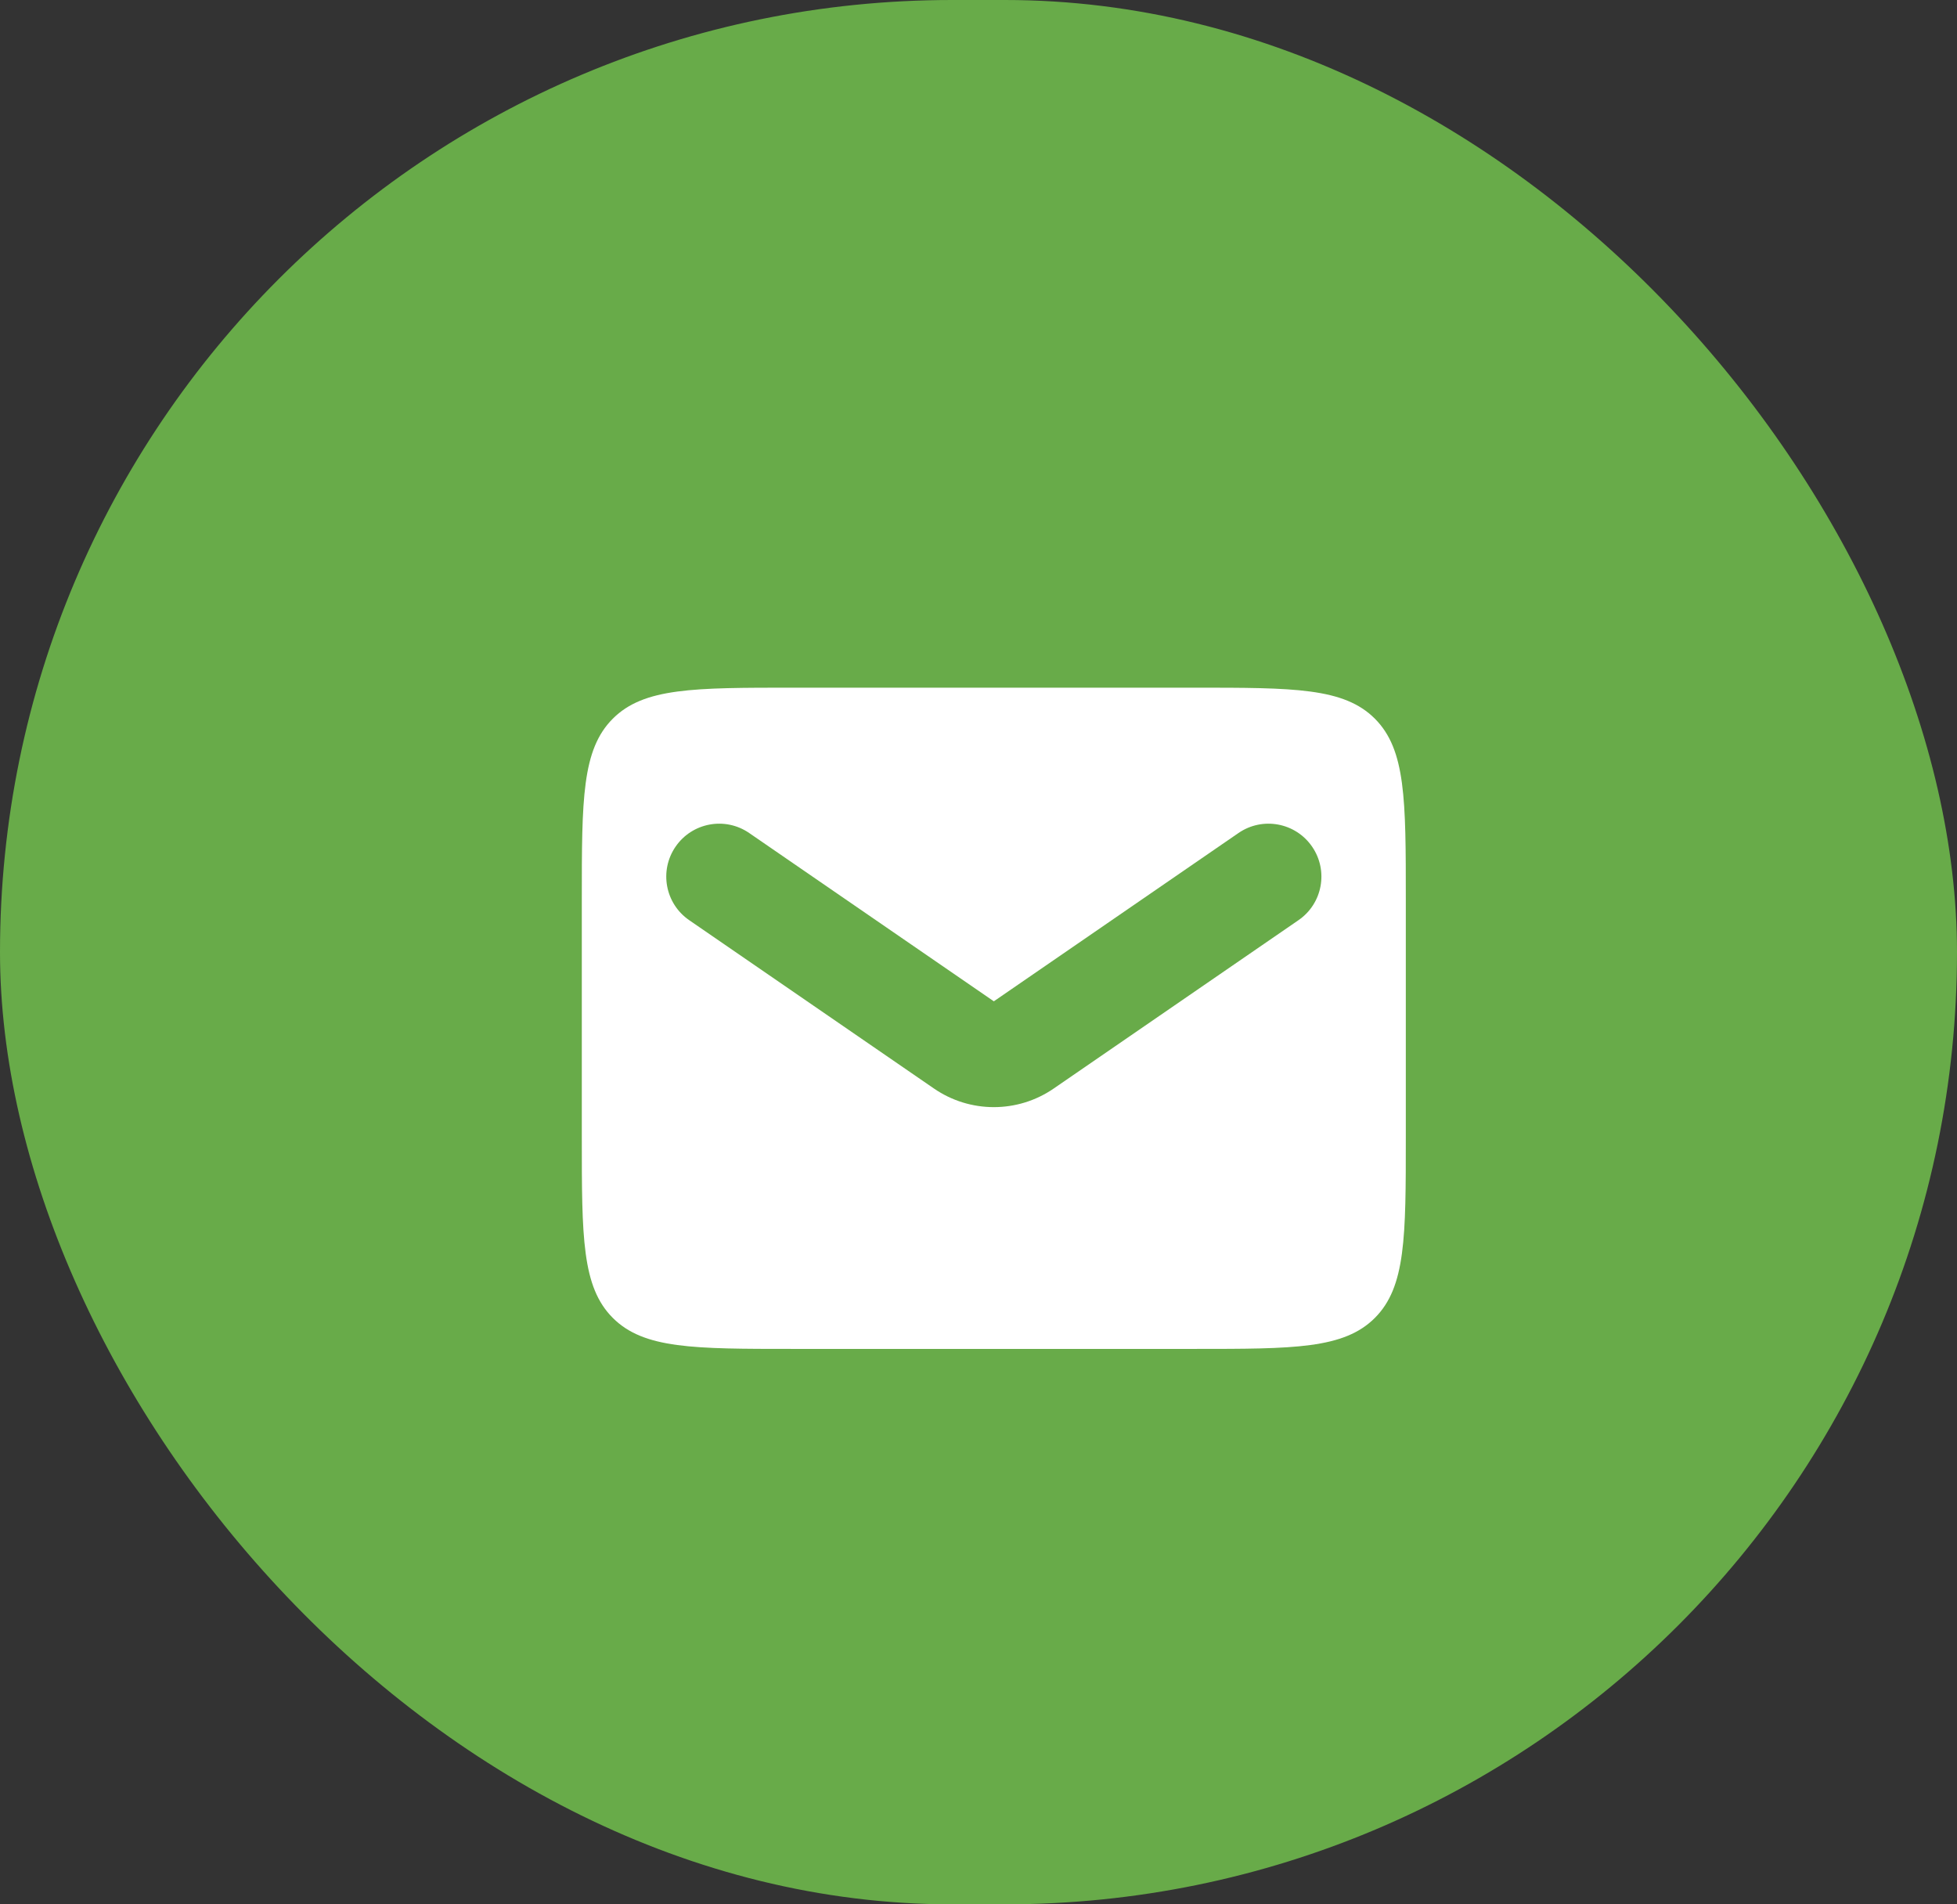
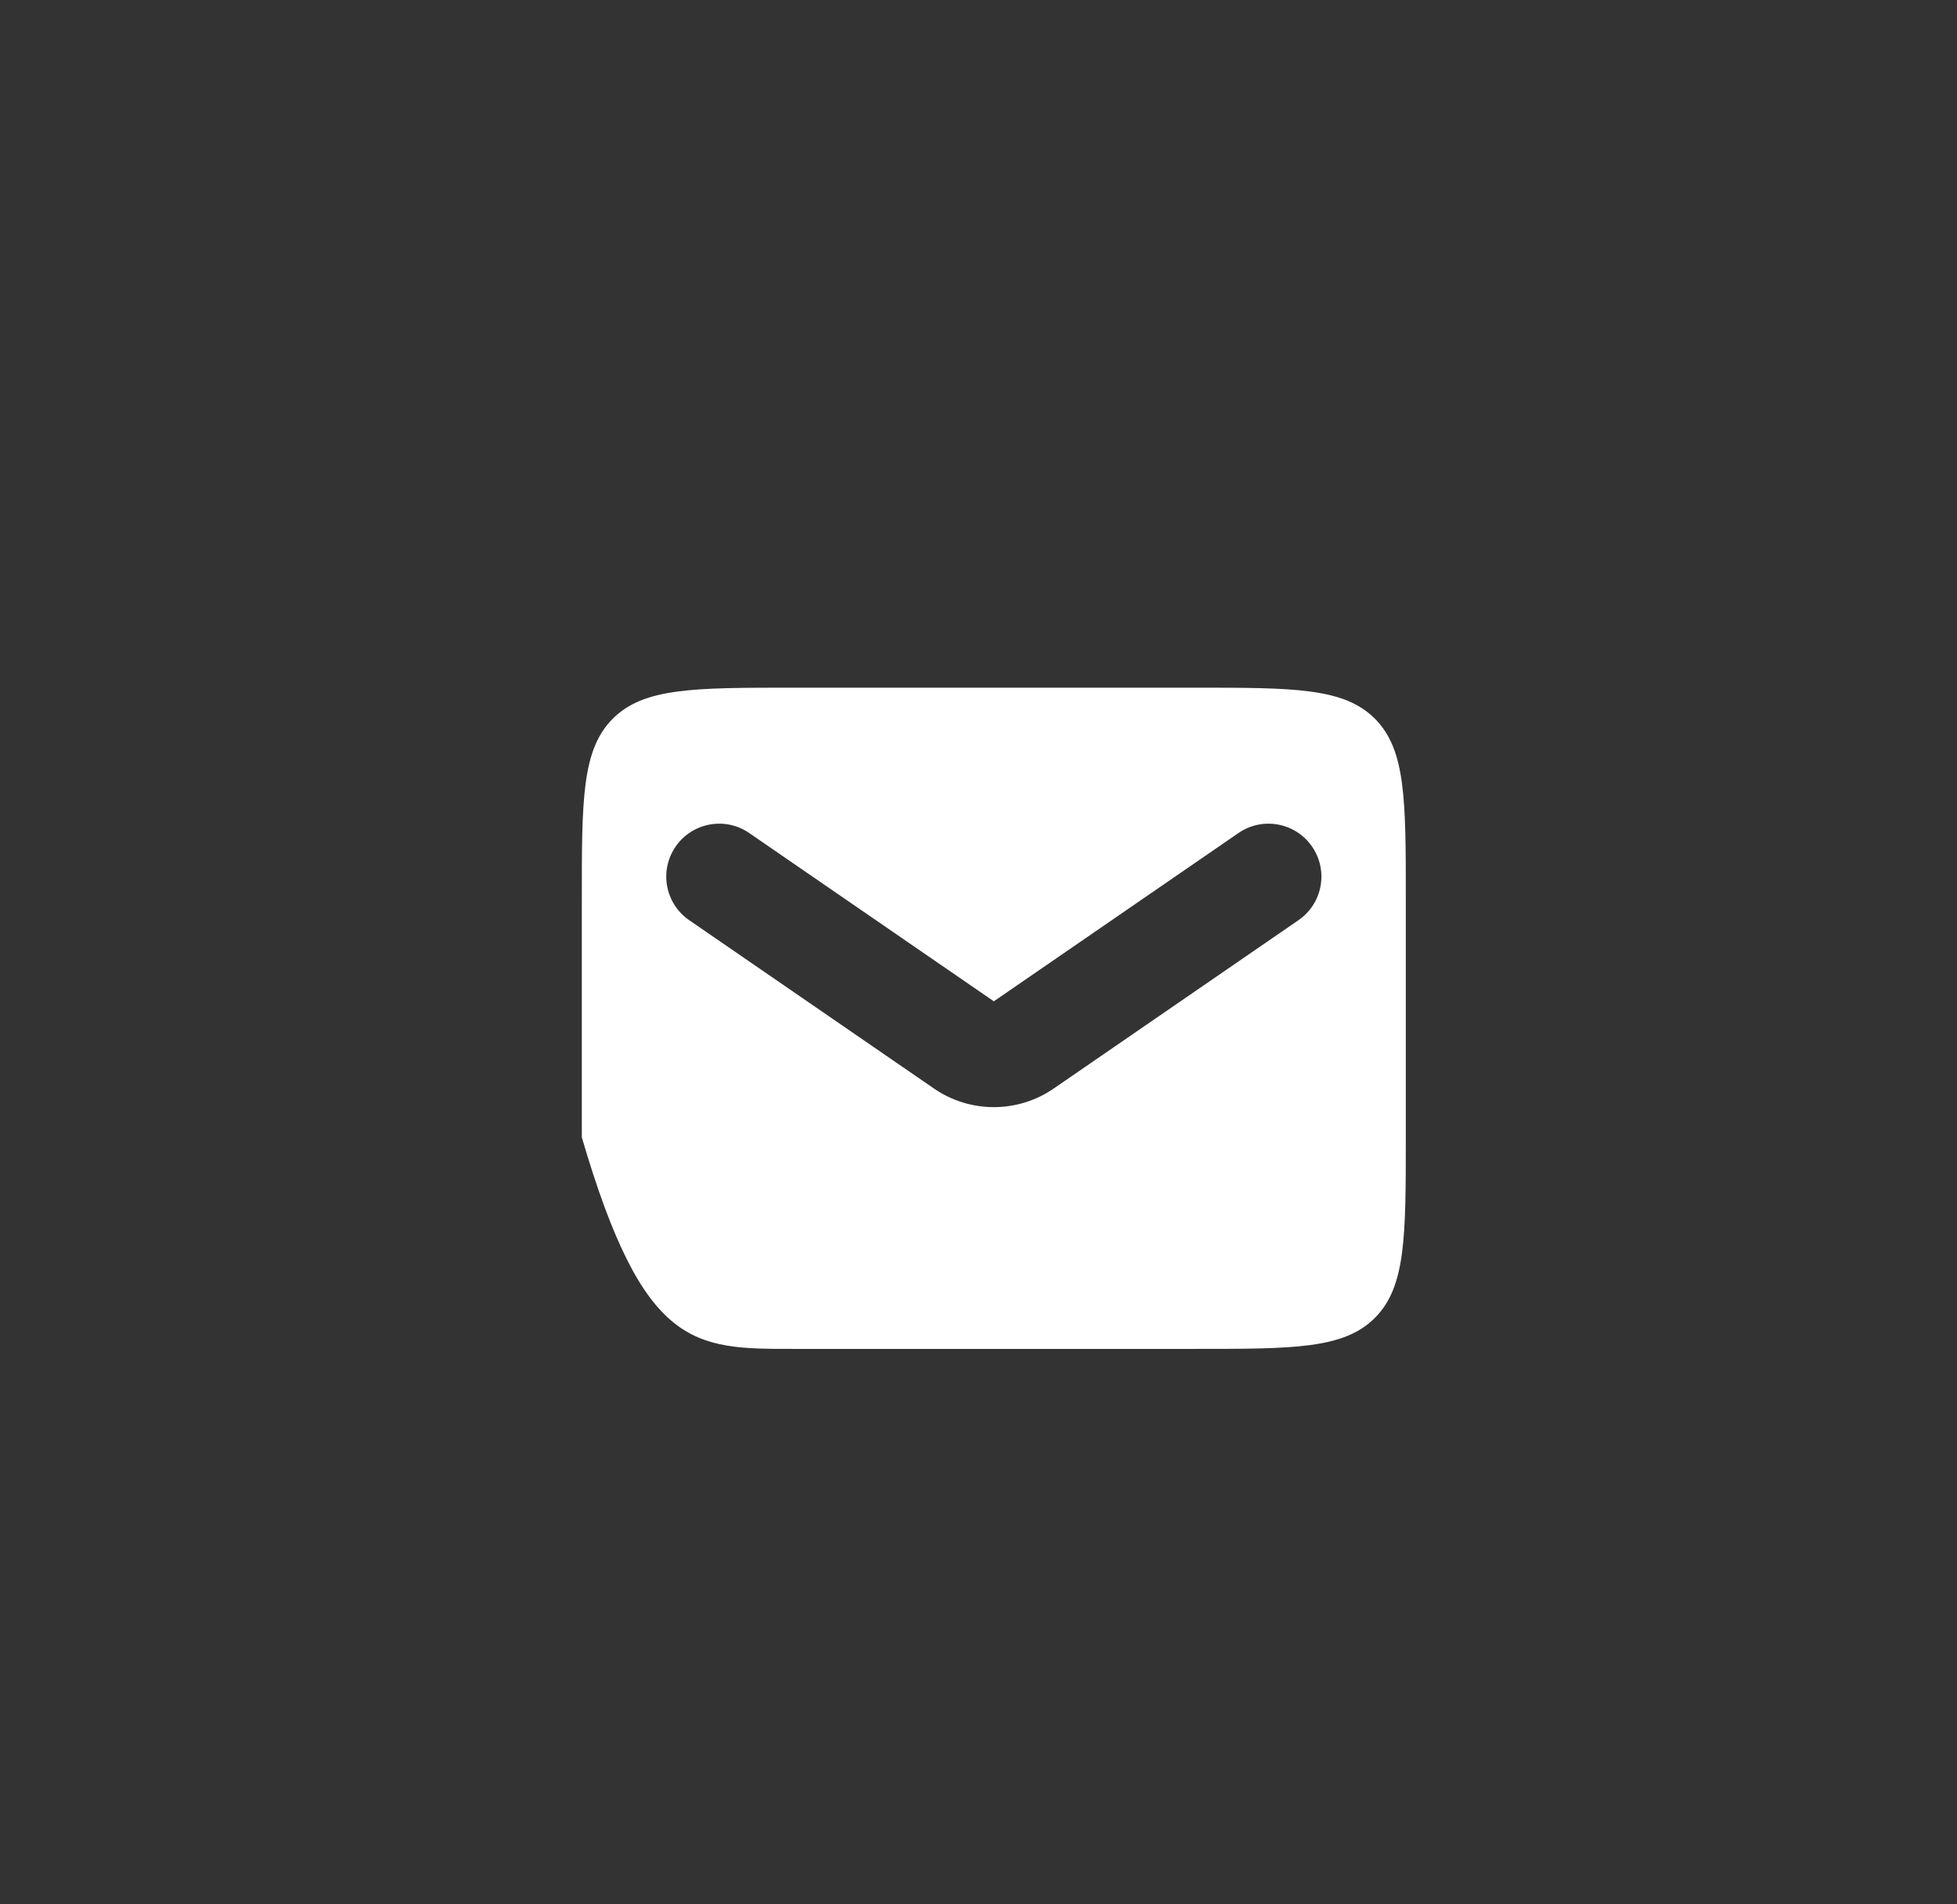
<svg xmlns="http://www.w3.org/2000/svg" width="37" height="36" viewBox="0 0 37 36" fill="none">
  <rect x="0" y="0" width="37" height="36" fill="#333333" stroke="none" />
-   <rect width="37" height="36" rx="18" fill="#68AB49" />
-   <path fill-rule="evenodd" clip-rule="evenodd" d="M11.586 13.586C11 14.172 11 15.114 11 17V21.5C11 23.386 11 24.328 11.586 24.914C12.172 25.5 13.114 25.5 15 25.5H22.579C24.465 25.5 25.408 25.5 25.994 24.914C26.579 24.328 26.579 23.386 26.579 21.5V17C26.579 15.114 26.579 14.172 25.994 13.586C25.408 13 24.465 13 22.579 13H15C13.114 13 12.172 13 11.586 13.586ZM14.164 15.747C13.708 15.434 13.086 15.55 12.773 16.005C12.46 16.46 12.575 17.082 13.03 17.395L17.657 20.577C18.339 21.047 19.241 21.047 19.923 20.577L24.55 17.395C25.005 17.082 25.12 16.46 24.807 16.005C24.494 15.55 23.872 15.434 23.416 15.747L18.79 18.929L14.164 15.747Z" fill="white" />
+   <path fill-rule="evenodd" clip-rule="evenodd" d="M11.586 13.586C11 14.172 11 15.114 11 17V21.5C12.172 25.5 13.114 25.5 15 25.5H22.579C24.465 25.5 25.408 25.5 25.994 24.914C26.579 24.328 26.579 23.386 26.579 21.5V17C26.579 15.114 26.579 14.172 25.994 13.586C25.408 13 24.465 13 22.579 13H15C13.114 13 12.172 13 11.586 13.586ZM14.164 15.747C13.708 15.434 13.086 15.55 12.773 16.005C12.46 16.46 12.575 17.082 13.03 17.395L17.657 20.577C18.339 21.047 19.241 21.047 19.923 20.577L24.55 17.395C25.005 17.082 25.12 16.46 24.807 16.005C24.494 15.55 23.872 15.434 23.416 15.747L18.79 18.929L14.164 15.747Z" fill="white" />
</svg>